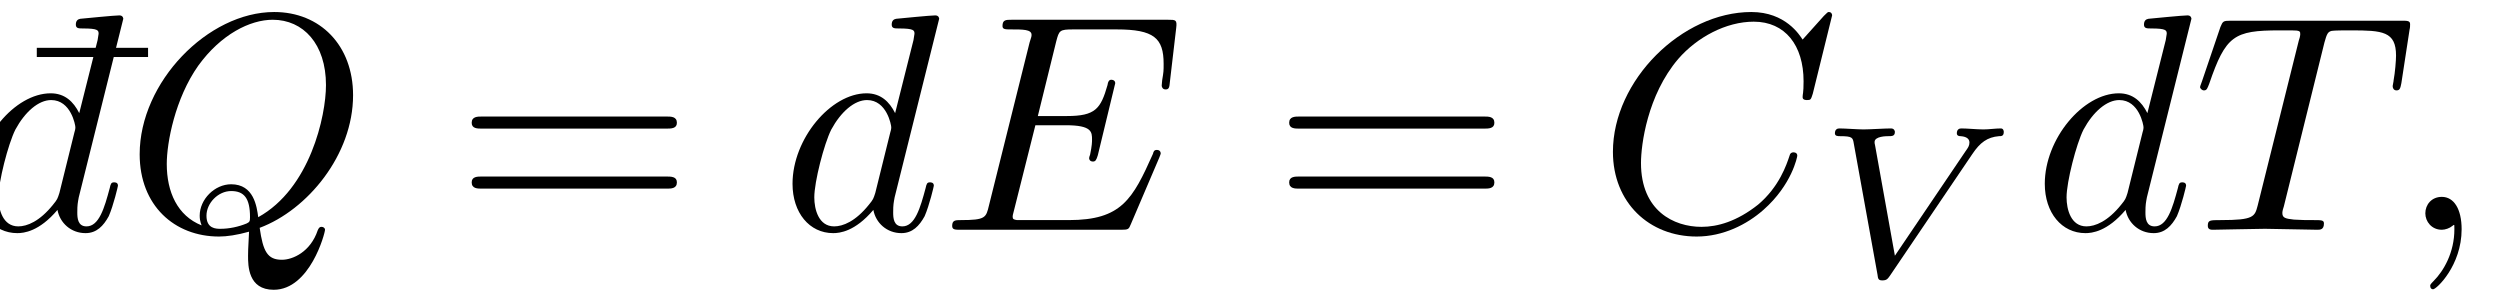
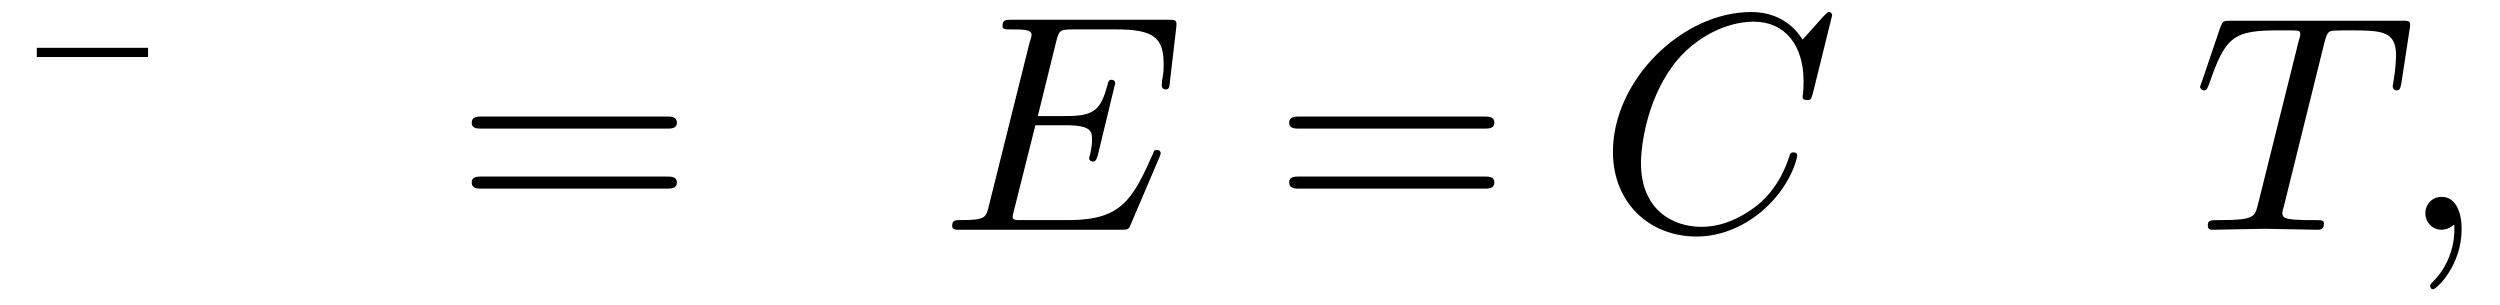
<svg xmlns="http://www.w3.org/2000/svg" xmlns:xlink="http://www.w3.org/1999/xlink" viewBox="0 0 80.726 9.856" version="1.2">
  <defs>
    <g>
      <symbol overflow="visible" id="glyph0-0">
        <path style="stroke:none;" d="" />
      </symbol>
      <symbol overflow="visible" id="glyph0-1">
        <path style="stroke:none;" d="M 4.281 -5.578 L 4.281 -5.875 L 0.688 -5.875 L 0.688 -5.578 Z M 4.281 -5.578 " />
      </symbol>
      <symbol overflow="visible" id="glyph0-2">
        <path style="stroke:none;" d="M 6.844 -3.266 C 7 -3.266 7.188 -3.266 7.188 -3.453 C 7.188 -3.656 7 -3.656 6.859 -3.656 L 0.891 -3.656 C 0.75 -3.656 0.562 -3.656 0.562 -3.453 C 0.562 -3.266 0.75 -3.266 0.891 -3.266 Z M 6.859 -1.328 C 7 -1.328 7.188 -1.328 7.188 -1.531 C 7.188 -1.719 7 -1.719 6.844 -1.719 L 0.891 -1.719 C 0.75 -1.719 0.562 -1.719 0.562 -1.531 C 0.562 -1.328 0.75 -1.328 0.891 -1.328 Z M 6.859 -1.328 " />
      </symbol>
      <symbol overflow="visible" id="glyph1-0">
        <path style="stroke:none;" d="" />
      </symbol>
      <symbol overflow="visible" id="glyph1-1">
-         <path style="stroke:none;" d="M 5.141 -6.812 C 5.141 -6.812 5.141 -6.922 5.016 -6.922 C 4.859 -6.922 3.922 -6.828 3.75 -6.812 C 3.672 -6.797 3.609 -6.75 3.609 -6.625 C 3.609 -6.5 3.703 -6.5 3.844 -6.5 C 4.328 -6.5 4.344 -6.438 4.344 -6.328 L 4.312 -6.125 L 3.719 -3.766 C 3.531 -4.141 3.25 -4.406 2.797 -4.406 C 1.641 -4.406 0.406 -2.938 0.406 -1.484 C 0.406 -0.547 0.953 0.109 1.719 0.109 C 1.922 0.109 2.422 0.062 3.016 -0.641 C 3.094 -0.219 3.453 0.109 3.922 0.109 C 4.281 0.109 4.5 -0.125 4.672 -0.438 C 4.828 -0.797 4.969 -1.406 4.969 -1.422 C 4.969 -1.531 4.875 -1.531 4.844 -1.531 C 4.75 -1.531 4.734 -1.484 4.703 -1.344 C 4.531 -0.703 4.359 -0.109 3.953 -0.109 C 3.672 -0.109 3.656 -0.375 3.656 -0.562 C 3.656 -0.812 3.672 -0.875 3.703 -1.047 Z M 3.078 -1.188 C 3.016 -1 3.016 -0.984 2.875 -0.812 C 2.438 -0.266 2.031 -0.109 1.75 -0.109 C 1.25 -0.109 1.109 -0.656 1.109 -1.047 C 1.109 -1.547 1.422 -2.766 1.656 -3.234 C 1.969 -3.812 2.406 -4.188 2.812 -4.188 C 3.453 -4.188 3.594 -3.375 3.594 -3.312 C 3.594 -3.25 3.578 -3.188 3.562 -3.141 Z M 3.078 -1.188 " />
-       </symbol>
+         </symbol>
      <symbol overflow="visible" id="glyph1-2">
        <path style="stroke:none;" d="M 4.359 -0.062 C 5.906 -0.641 7.375 -2.422 7.375 -4.344 C 7.375 -5.953 6.312 -7.031 4.828 -7.031 C 2.688 -7.031 0.484 -4.766 0.484 -2.438 C 0.484 -0.781 1.609 0.219 3.047 0.219 C 3.297 0.219 3.625 0.172 4.016 0.062 C 3.984 0.688 3.984 0.703 3.984 0.844 C 3.984 1.156 3.984 1.938 4.812 1.938 C 5.984 1.938 6.469 0.109 6.469 0 C 6.469 -0.062 6.406 -0.094 6.359 -0.094 C 6.281 -0.094 6.266 -0.047 6.234 0.016 C 6 0.719 5.422 0.969 5.078 0.969 C 4.609 0.969 4.469 0.703 4.359 -0.062 Z M 2.484 -0.141 C 1.703 -0.453 1.359 -1.219 1.359 -2.125 C 1.359 -2.812 1.625 -4.234 2.375 -5.297 C 3.109 -6.312 4.047 -6.781 4.781 -6.781 C 5.766 -6.781 6.5 -6 6.5 -4.672 C 6.5 -3.672 5.984 -1.328 4.312 -0.406 C 4.266 -0.75 4.172 -1.469 3.438 -1.469 C 2.906 -1.469 2.422 -0.984 2.422 -0.453 C 2.422 -0.266 2.484 -0.156 2.484 -0.141 Z M 3.094 -0.031 C 2.953 -0.031 2.641 -0.031 2.641 -0.453 C 2.641 -0.859 3.016 -1.25 3.438 -1.25 C 3.859 -1.25 4.047 -1.016 4.047 -0.406 C 4.047 -0.266 4.031 -0.25 3.938 -0.203 C 3.672 -0.094 3.375 -0.031 3.094 -0.031 Z M 3.094 -0.031 " />
      </symbol>
      <symbol overflow="visible" id="glyph1-3">
        <path style="stroke:none;" d="M 7.062 -2.328 C 7.078 -2.375 7.109 -2.438 7.109 -2.469 C 7.109 -2.469 7.109 -2.578 6.984 -2.578 C 6.891 -2.578 6.875 -2.516 6.859 -2.453 C 6.203 -0.984 5.844 -0.312 4.141 -0.312 L 2.688 -0.312 C 2.547 -0.312 2.516 -0.312 2.469 -0.312 C 2.359 -0.328 2.328 -0.344 2.328 -0.422 C 2.328 -0.453 2.328 -0.469 2.375 -0.641 L 3.062 -3.375 L 4.047 -3.375 C 4.891 -3.375 4.891 -3.156 4.891 -2.906 C 4.891 -2.844 4.891 -2.719 4.828 -2.422 C 4.812 -2.375 4.797 -2.344 4.797 -2.312 C 4.797 -2.266 4.828 -2.203 4.922 -2.203 C 5 -2.203 5.031 -2.25 5.078 -2.406 L 5.641 -4.734 C 5.641 -4.797 5.594 -4.844 5.516 -4.844 C 5.438 -4.844 5.406 -4.781 5.391 -4.672 C 5.172 -3.906 5 -3.672 4.078 -3.672 L 3.141 -3.672 L 3.734 -6.078 C 3.828 -6.438 3.844 -6.469 4.281 -6.469 L 5.688 -6.469 C 6.891 -6.469 7.203 -6.188 7.203 -5.359 C 7.203 -5.125 7.203 -5.109 7.156 -4.828 C 7.156 -4.781 7.141 -4.703 7.141 -4.656 C 7.141 -4.609 7.172 -4.531 7.266 -4.531 C 7.375 -4.531 7.391 -4.594 7.406 -4.781 L 7.609 -6.516 C 7.641 -6.781 7.594 -6.781 7.344 -6.781 L 2.297 -6.781 C 2.109 -6.781 2 -6.781 2 -6.578 C 2 -6.469 2.094 -6.469 2.281 -6.469 C 2.656 -6.469 2.938 -6.469 2.938 -6.297 C 2.938 -6.25 2.938 -6.234 2.875 -6.047 L 1.562 -0.781 C 1.469 -0.391 1.453 -0.312 0.656 -0.312 C 0.484 -0.312 0.375 -0.312 0.375 -0.125 C 0.375 0 0.469 0 0.656 0 L 5.828 0 C 6.062 0 6.078 -0.016 6.141 -0.172 Z M 7.062 -2.328 " />
      </symbol>
      <symbol overflow="visible" id="glyph1-4">
-         <path style="stroke:none;" d="M 7.578 -6.922 C 7.578 -6.953 7.562 -7.031 7.469 -7.031 C 7.438 -7.031 7.422 -7.016 7.312 -6.906 L 6.625 -6.141 C 6.531 -6.281 6.078 -7.031 4.969 -7.031 C 2.734 -7.031 0.5 -4.828 0.5 -2.516 C 0.5 -0.875 1.672 0.219 3.203 0.219 C 4.062 0.219 4.828 -0.172 5.359 -0.641 C 6.281 -1.453 6.453 -2.359 6.453 -2.391 C 6.453 -2.5 6.344 -2.5 6.328 -2.5 C 6.266 -2.5 6.219 -2.469 6.203 -2.391 C 6.109 -2.109 5.875 -1.391 5.188 -0.812 C 4.5 -0.266 3.875 -0.094 3.359 -0.094 C 2.469 -0.094 1.406 -0.609 1.406 -2.156 C 1.406 -2.734 1.609 -4.344 2.609 -5.516 C 3.219 -6.219 4.156 -6.719 5.047 -6.719 C 6.062 -6.719 6.656 -5.953 6.656 -4.797 C 6.656 -4.391 6.625 -4.391 6.625 -4.281 C 6.625 -4.188 6.734 -4.188 6.766 -4.188 C 6.891 -4.188 6.891 -4.203 6.953 -4.391 Z M 7.578 -6.922 " />
+         <path style="stroke:none;" d="M 7.578 -6.922 C 7.578 -6.953 7.562 -7.031 7.469 -7.031 C 7.438 -7.031 7.422 -7.016 7.312 -6.906 L 6.625 -6.141 C 6.531 -6.281 6.078 -7.031 4.969 -7.031 C 2.734 -7.031 0.5 -4.828 0.5 -2.516 C 0.5 -0.875 1.672 0.219 3.203 0.219 C 4.062 0.219 4.828 -0.172 5.359 -0.641 C 6.281 -1.453 6.453 -2.359 6.453 -2.391 C 6.453 -2.5 6.344 -2.5 6.328 -2.5 C 6.266 -2.5 6.219 -2.469 6.203 -2.391 C 6.109 -2.109 5.875 -1.391 5.188 -0.812 C 4.5 -0.266 3.875 -0.094 3.359 -0.094 C 2.469 -0.094 1.406 -0.609 1.406 -2.156 C 1.406 -2.734 1.609 -4.344 2.609 -5.516 C 3.219 -6.219 4.156 -6.719 5.047 -6.719 C 6.062 -6.719 6.656 -5.953 6.656 -4.797 C 6.656 -4.391 6.625 -4.391 6.625 -4.281 C 6.625 -4.188 6.734 -4.188 6.766 -4.188 C 6.891 -4.188 6.891 -4.203 6.953 -4.391 Z " />
      </symbol>
      <symbol overflow="visible" id="glyph1-5">
        <path style="stroke:none;" d="M 4.25 -6.047 C 4.328 -6.328 4.359 -6.391 4.484 -6.422 C 4.578 -6.438 4.906 -6.438 5.109 -6.438 C 6.125 -6.438 6.562 -6.406 6.562 -5.625 C 6.562 -5.469 6.531 -5.078 6.484 -4.828 C 6.484 -4.781 6.453 -4.672 6.453 -4.641 C 6.453 -4.578 6.484 -4.5 6.578 -4.5 C 6.688 -4.5 6.703 -4.578 6.734 -4.734 L 7 -6.469 C 7.016 -6.516 7.016 -6.609 7.016 -6.641 C 7.016 -6.75 6.922 -6.75 6.75 -6.75 L 1.219 -6.75 C 0.984 -6.75 0.969 -6.734 0.891 -6.547 L 0.297 -4.797 C 0.297 -4.781 0.234 -4.641 0.234 -4.609 C 0.234 -4.562 0.297 -4.5 0.359 -4.5 C 0.453 -4.5 0.469 -4.562 0.531 -4.719 C 1.062 -6.266 1.328 -6.438 2.797 -6.438 L 3.188 -6.438 C 3.469 -6.438 3.469 -6.406 3.469 -6.312 C 3.469 -6.266 3.438 -6.141 3.422 -6.109 L 2.094 -0.781 C 2 -0.422 1.969 -0.312 0.906 -0.312 C 0.547 -0.312 0.484 -0.312 0.484 -0.125 C 0.484 0 0.594 0 0.656 0 C 0.922 0 1.203 -0.016 1.469 -0.016 C 1.75 -0.016 2.047 -0.031 2.328 -0.031 C 2.609 -0.031 2.875 -0.016 3.156 -0.016 C 3.438 -0.016 3.734 0 4.016 0 C 4.109 0 4.234 0 4.234 -0.203 C 4.234 -0.312 4.156 -0.312 3.891 -0.312 C 3.656 -0.312 3.516 -0.312 3.266 -0.328 C 2.969 -0.359 2.891 -0.391 2.891 -0.547 C 2.891 -0.562 2.891 -0.609 2.938 -0.75 Z M 4.25 -6.047 " />
      </symbol>
      <symbol overflow="visible" id="glyph1-6">
        <path style="stroke:none;" d="M 2.031 -0.016 C 2.031 -0.672 1.781 -1.062 1.391 -1.062 C 1.062 -1.062 0.859 -0.812 0.859 -0.531 C 0.859 -0.266 1.062 0 1.391 0 C 1.5 0 1.641 -0.047 1.734 -0.125 C 1.766 -0.156 1.781 -0.156 1.781 -0.156 C 1.797 -0.156 1.797 -0.156 1.797 -0.016 C 1.797 0.734 1.453 1.328 1.125 1.656 C 1.016 1.766 1.016 1.781 1.016 1.812 C 1.016 1.891 1.062 1.922 1.109 1.922 C 1.219 1.922 2.031 1.156 2.031 -0.016 Z M 2.031 -0.016 " />
      </symbol>
      <symbol overflow="visible" id="glyph2-0">
        <path style="stroke:none;" d="" />
      </symbol>
      <symbol overflow="visible" id="glyph2-1">
-         <path style="stroke:none;" d="M 4.984 -3.938 C 5.234 -4.312 5.469 -4.484 5.844 -4.516 C 5.922 -4.516 6 -4.516 6 -4.656 C 6 -4.688 5.984 -4.766 5.906 -4.766 C 5.734 -4.766 5.516 -4.734 5.344 -4.734 C 5.125 -4.734 4.828 -4.766 4.625 -4.766 C 4.562 -4.766 4.484 -4.734 4.484 -4.609 C 4.484 -4.516 4.578 -4.516 4.609 -4.516 C 4.828 -4.5 4.891 -4.406 4.891 -4.312 C 4.891 -4.203 4.844 -4.141 4.766 -4.031 L 2.484 -0.656 L 1.844 -4.219 C 1.828 -4.281 1.828 -4.297 1.828 -4.328 C 1.828 -4.516 2.219 -4.516 2.266 -4.516 C 2.391 -4.516 2.484 -4.516 2.484 -4.656 C 2.484 -4.672 2.469 -4.766 2.359 -4.766 C 2.156 -4.766 1.672 -4.734 1.469 -4.734 C 1.297 -4.734 0.859 -4.766 0.688 -4.766 C 0.625 -4.766 0.547 -4.734 0.547 -4.609 C 0.547 -4.516 0.641 -4.516 0.719 -4.516 C 1.109 -4.516 1.125 -4.469 1.156 -4.281 L 1.922 -0.047 C 1.938 0.094 1.953 0.141 2.078 0.141 C 2.219 0.141 2.25 0.094 2.328 -0.016 Z M 4.984 -3.938 " />
-       </symbol>
+         </symbol>
    </g>
    <clipPath id="clip1">
-       <path d="M 0 0 L 12 0 L 12 9.855 L 0 9.855 Z M 0 0 " />
-     </clipPath>
+       </clipPath>
    <clipPath id="clip2">
      <path d="M 59 4 L 65 4 L 65 9.855 L 59 9.855 Z M 59 4 " />
    </clipPath>
    <clipPath id="clip3">
      <path d="M 78 6 L 80 6 L 80 9.855 L 78 9.855 Z M 78 6 " />
    </clipPath>
  </defs>
  <g id="surface1">
    <g style="fill:rgb(0%,0%,0%);fill-opacity:1;">
      <use xlink:href="#glyph0-1" x="0.5" y="7.419" />
    </g>
    <g clip-path="url(#clip1)" clip-rule="nonzero">
      <g style="fill:rgb(0%,0%,0%);fill-opacity:1;">
        <use xlink:href="#glyph1-1" x="-1.16" y="7.419" />
        <use xlink:href="#glyph1-2" x="4.026" y="7.419" />
      </g>
    </g>
    <g style="fill:rgb(0%,0%,0%);fill-opacity:1;">
      <use xlink:href="#glyph0-2" x="14.669" y="7.419" />
    </g>
    <g style="fill:rgb(0%,0%,0%);fill-opacity:1;">
      <use xlink:href="#glyph1-1" x="25.185" y="7.419" />
      <use xlink:href="#glyph1-3" x="30.371" y="7.419" />
    </g>
    <g style="fill:rgb(0%,0%,0%);fill-opacity:1;">
      <use xlink:href="#glyph0-2" x="41.066" y="7.419" />
    </g>
    <g style="fill:rgb(0%,0%,0%);fill-opacity:1;">
      <use xlink:href="#glyph1-4" x="51.582" y="7.419" />
    </g>
    <g clip-path="url(#clip2)" clip-rule="nonzero">
      <g style="fill:rgb(0%,0%,0%);fill-opacity:1;">
        <use xlink:href="#glyph2-1" x="58.703" y="8.913" />
      </g>
    </g>
    <g style="fill:rgb(0%,0%,0%);fill-opacity:1;">
      <use xlink:href="#glyph1-1" x="65.621" y="7.419" />
      <use xlink:href="#glyph1-5" x="70.807" y="7.419" />
    </g>
    <g clip-path="url(#clip3)" clip-rule="nonzero">
      <g style="fill:rgb(0%,0%,0%);fill-opacity:1;">
        <use xlink:href="#glyph1-6" x="77.456" y="7.419" />
      </g>
    </g>
  </g>
</svg>